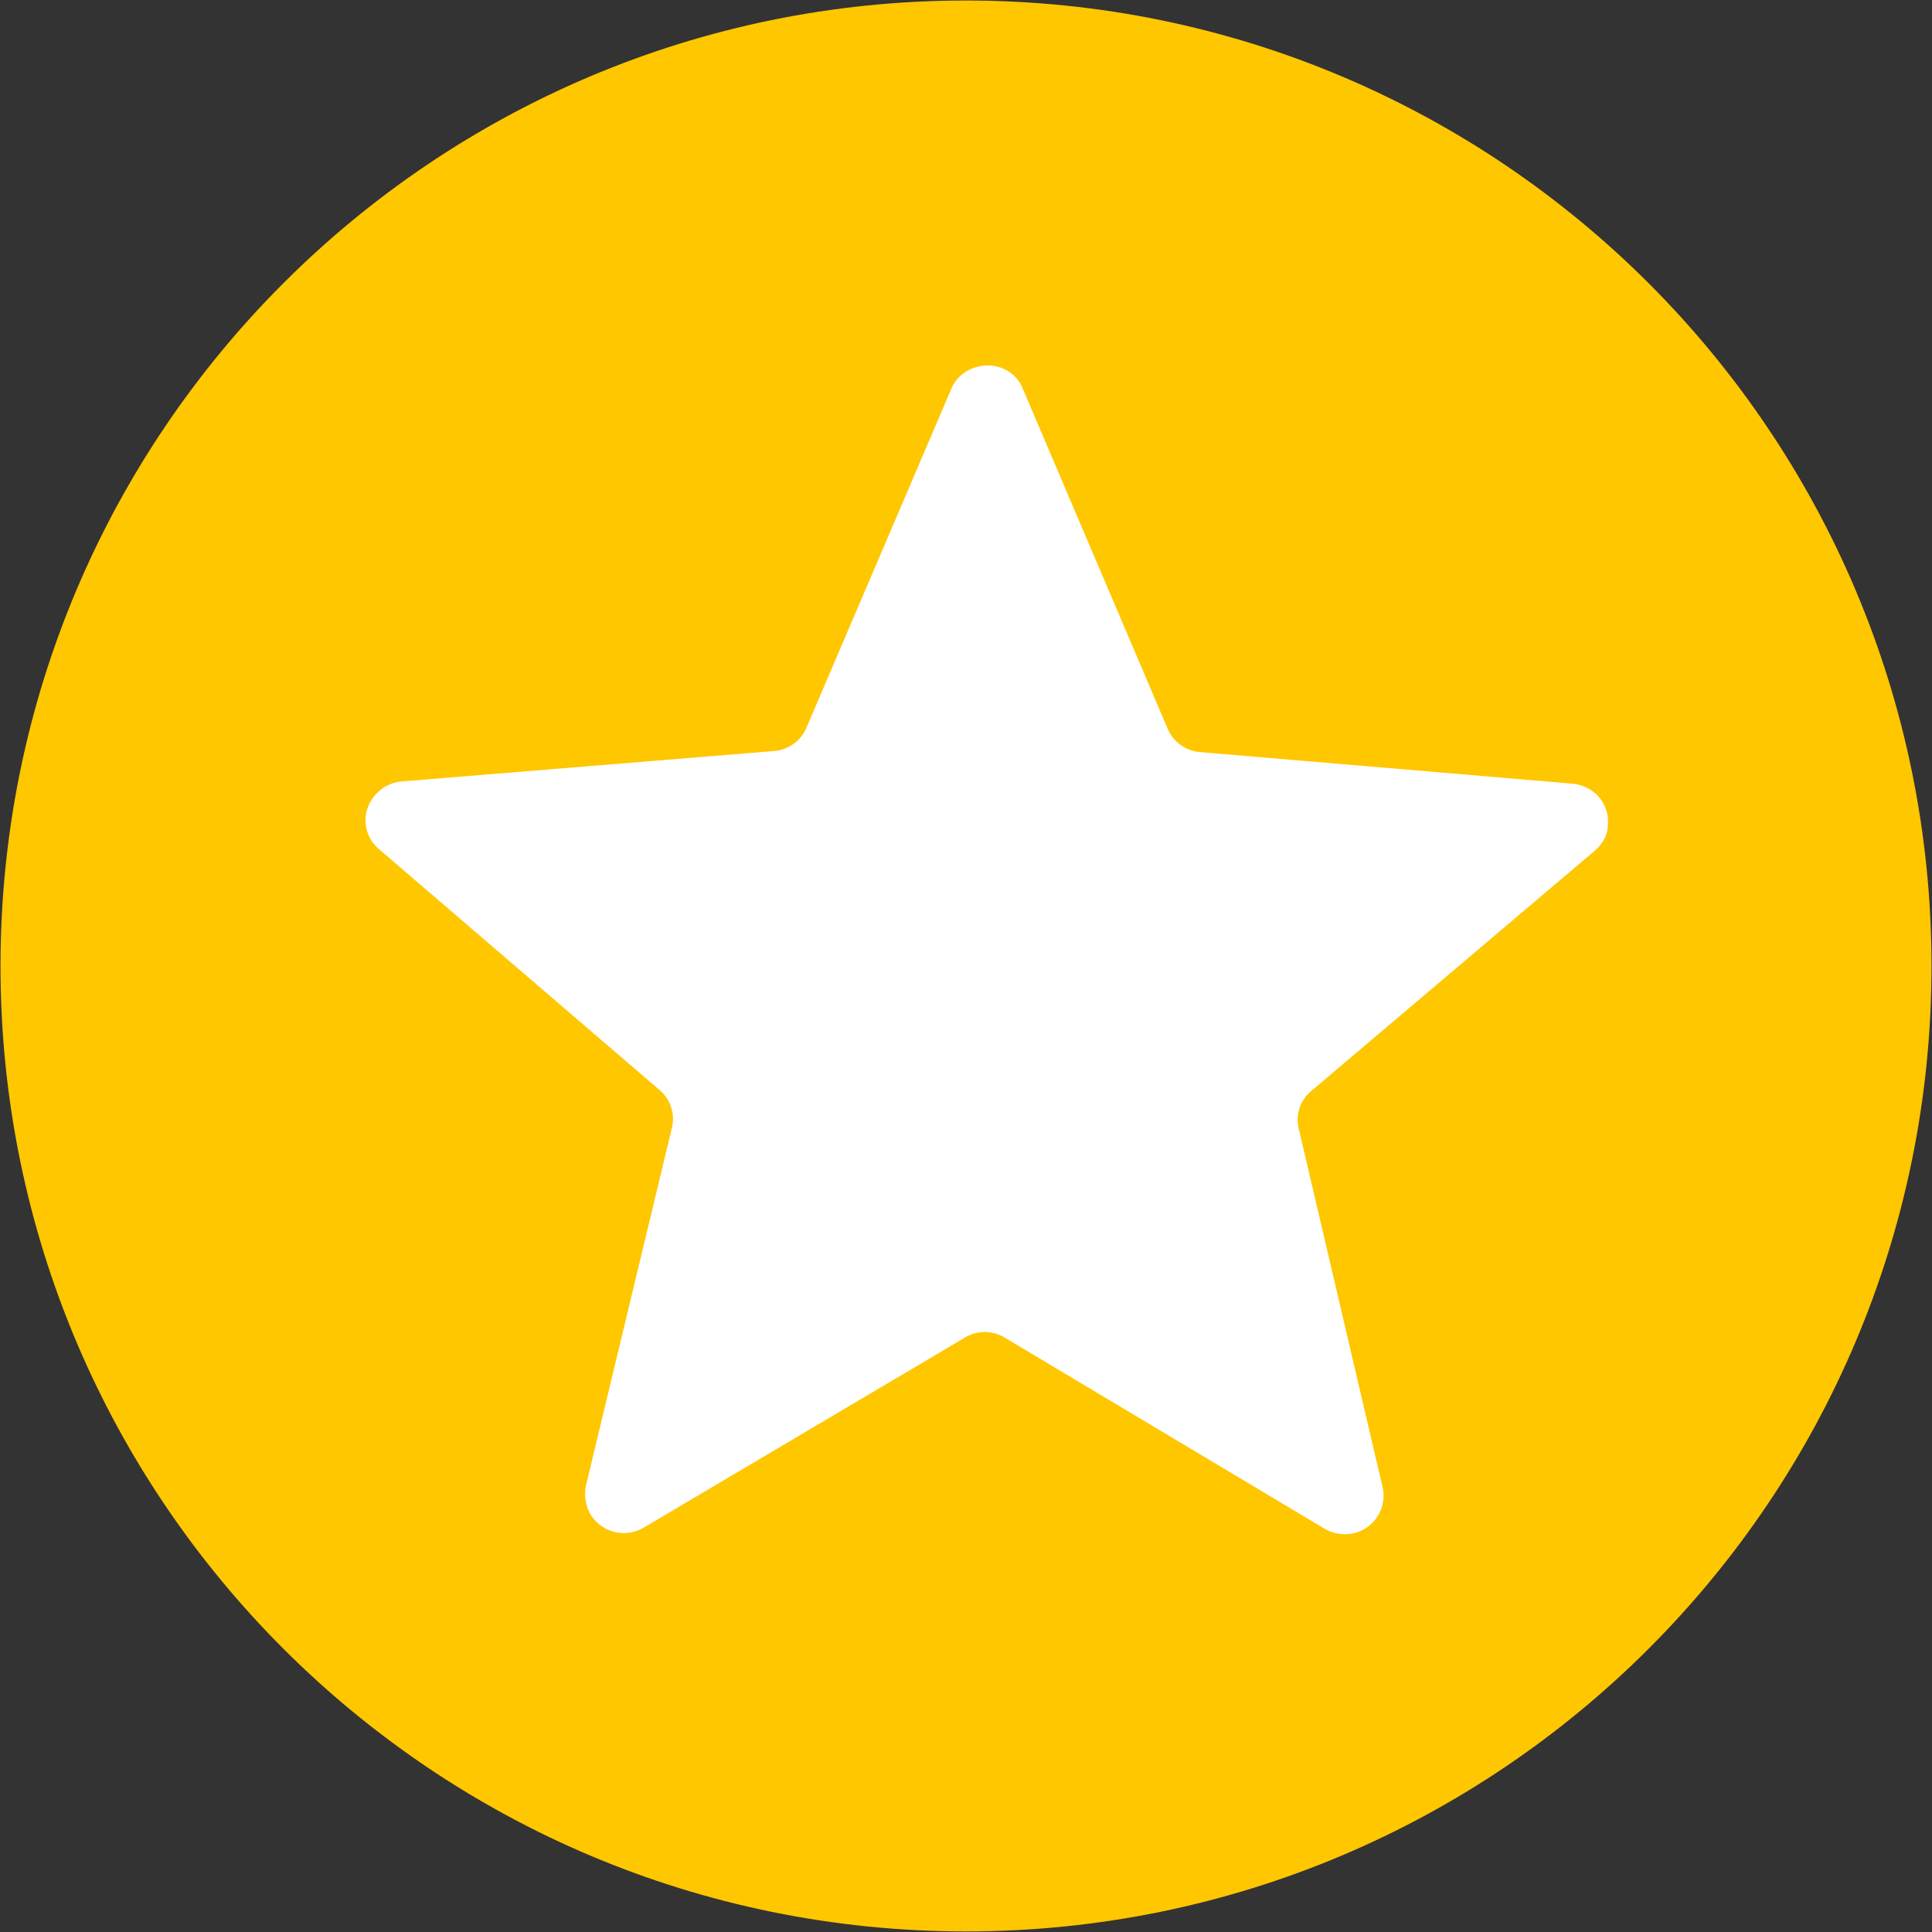
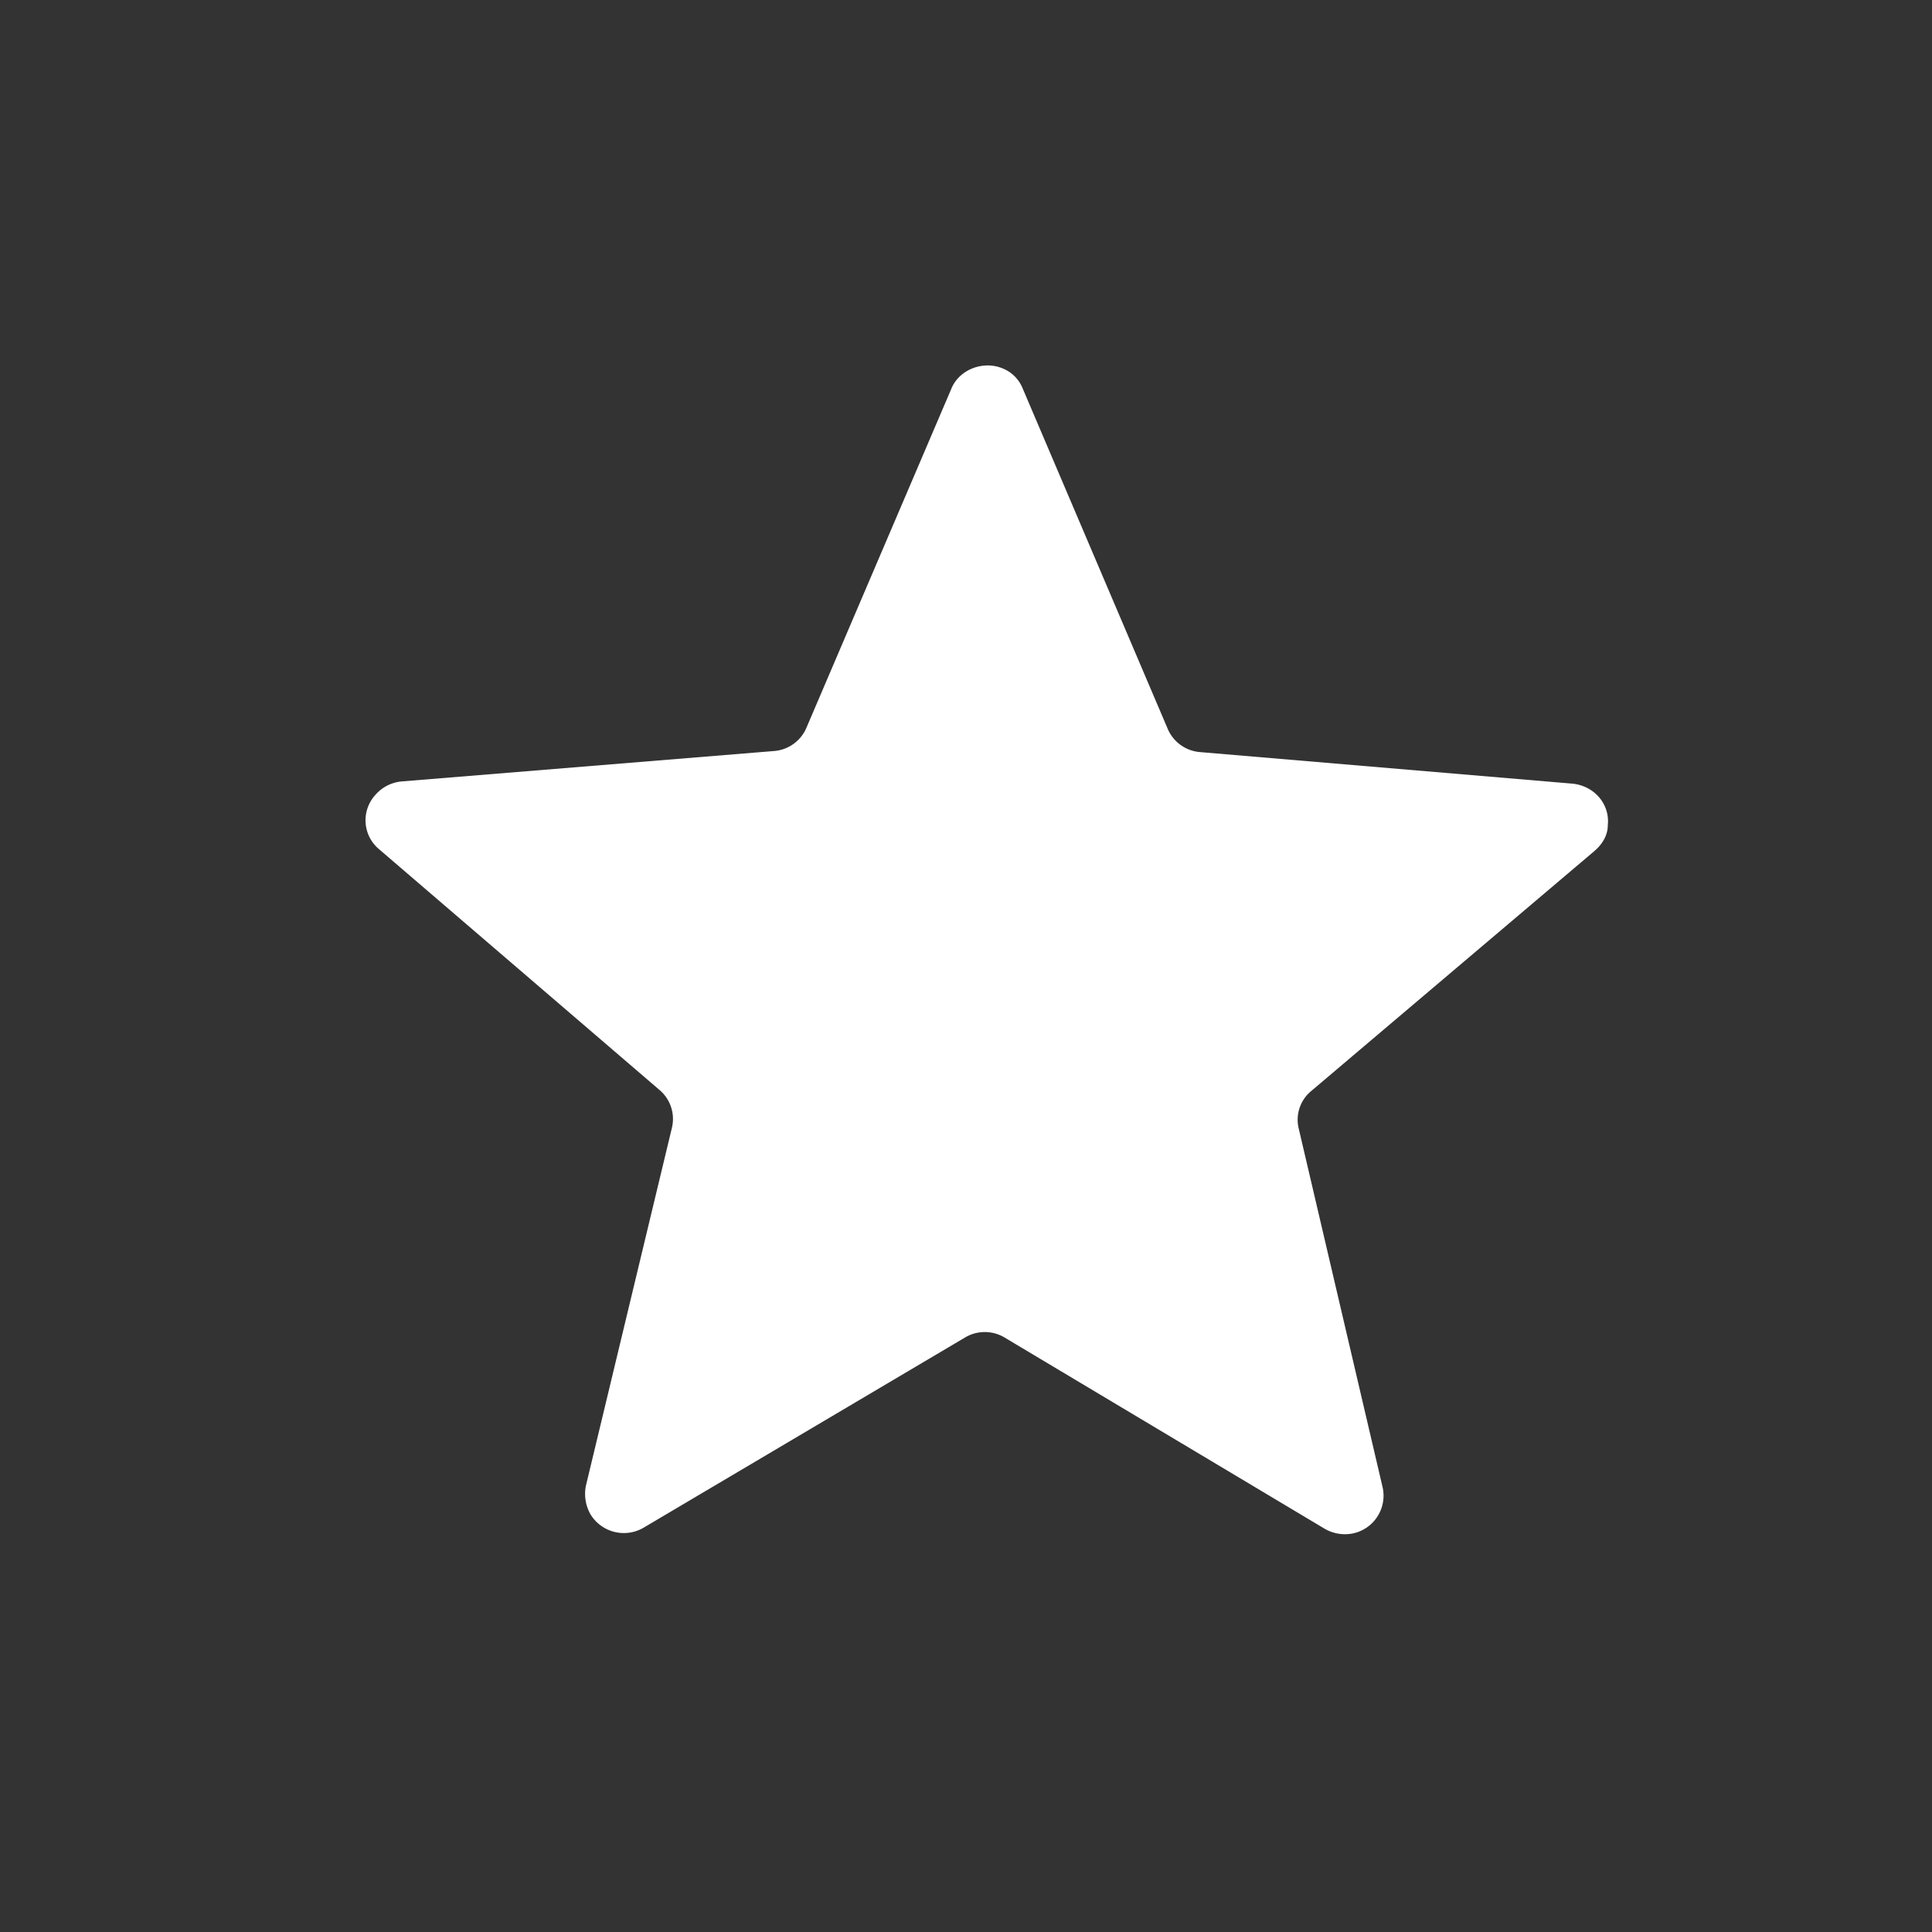
<svg xmlns="http://www.w3.org/2000/svg" width="27" height="27" viewBox="0 0 27 27" fill="none">
  <rect x="0" y="0" width="27" height="27" fill="#333333" stroke="none" />
-   <path d="M26.493 13.5c0 7.175-5.817 12.992-12.993 12.992S.507 20.675.507 13.5C.507 6.324 6.324.507 13.5.507S26.493 6.324 26.493 13.5z" fill="#FFC700" stroke="#FFC700" />
  <path d="M16.317 10.181a.537.537 0 0 0 .459.33l5.203.441c.3.032.522.283.49.582 0 .142-.079.268-.19.362l-3.953 3.35a.52.52 0 0 0-.174.535l1.17 5.003a.539.539 0 0 1-.411.645.563.563 0 0 1-.396-.063l-4.476-2.674a.538.538 0 0 0-.553 0L8.994 21.35a.546.546 0 0 1-.743-.189.582.582 0 0 1-.064-.393l1.202-5.002a.53.53 0 0 0-.174-.535l-3.922-3.367a.526.526 0 0 1-.047-.755.55.55 0 0 1 .363-.188l5.204-.425a.537.537 0 0 0 .459-.33l2.024-4.735c.11-.268.443-.394.712-.284a.503.503 0 0 1 .285.284l2.024 4.75z" fill="#fff" />
</svg>